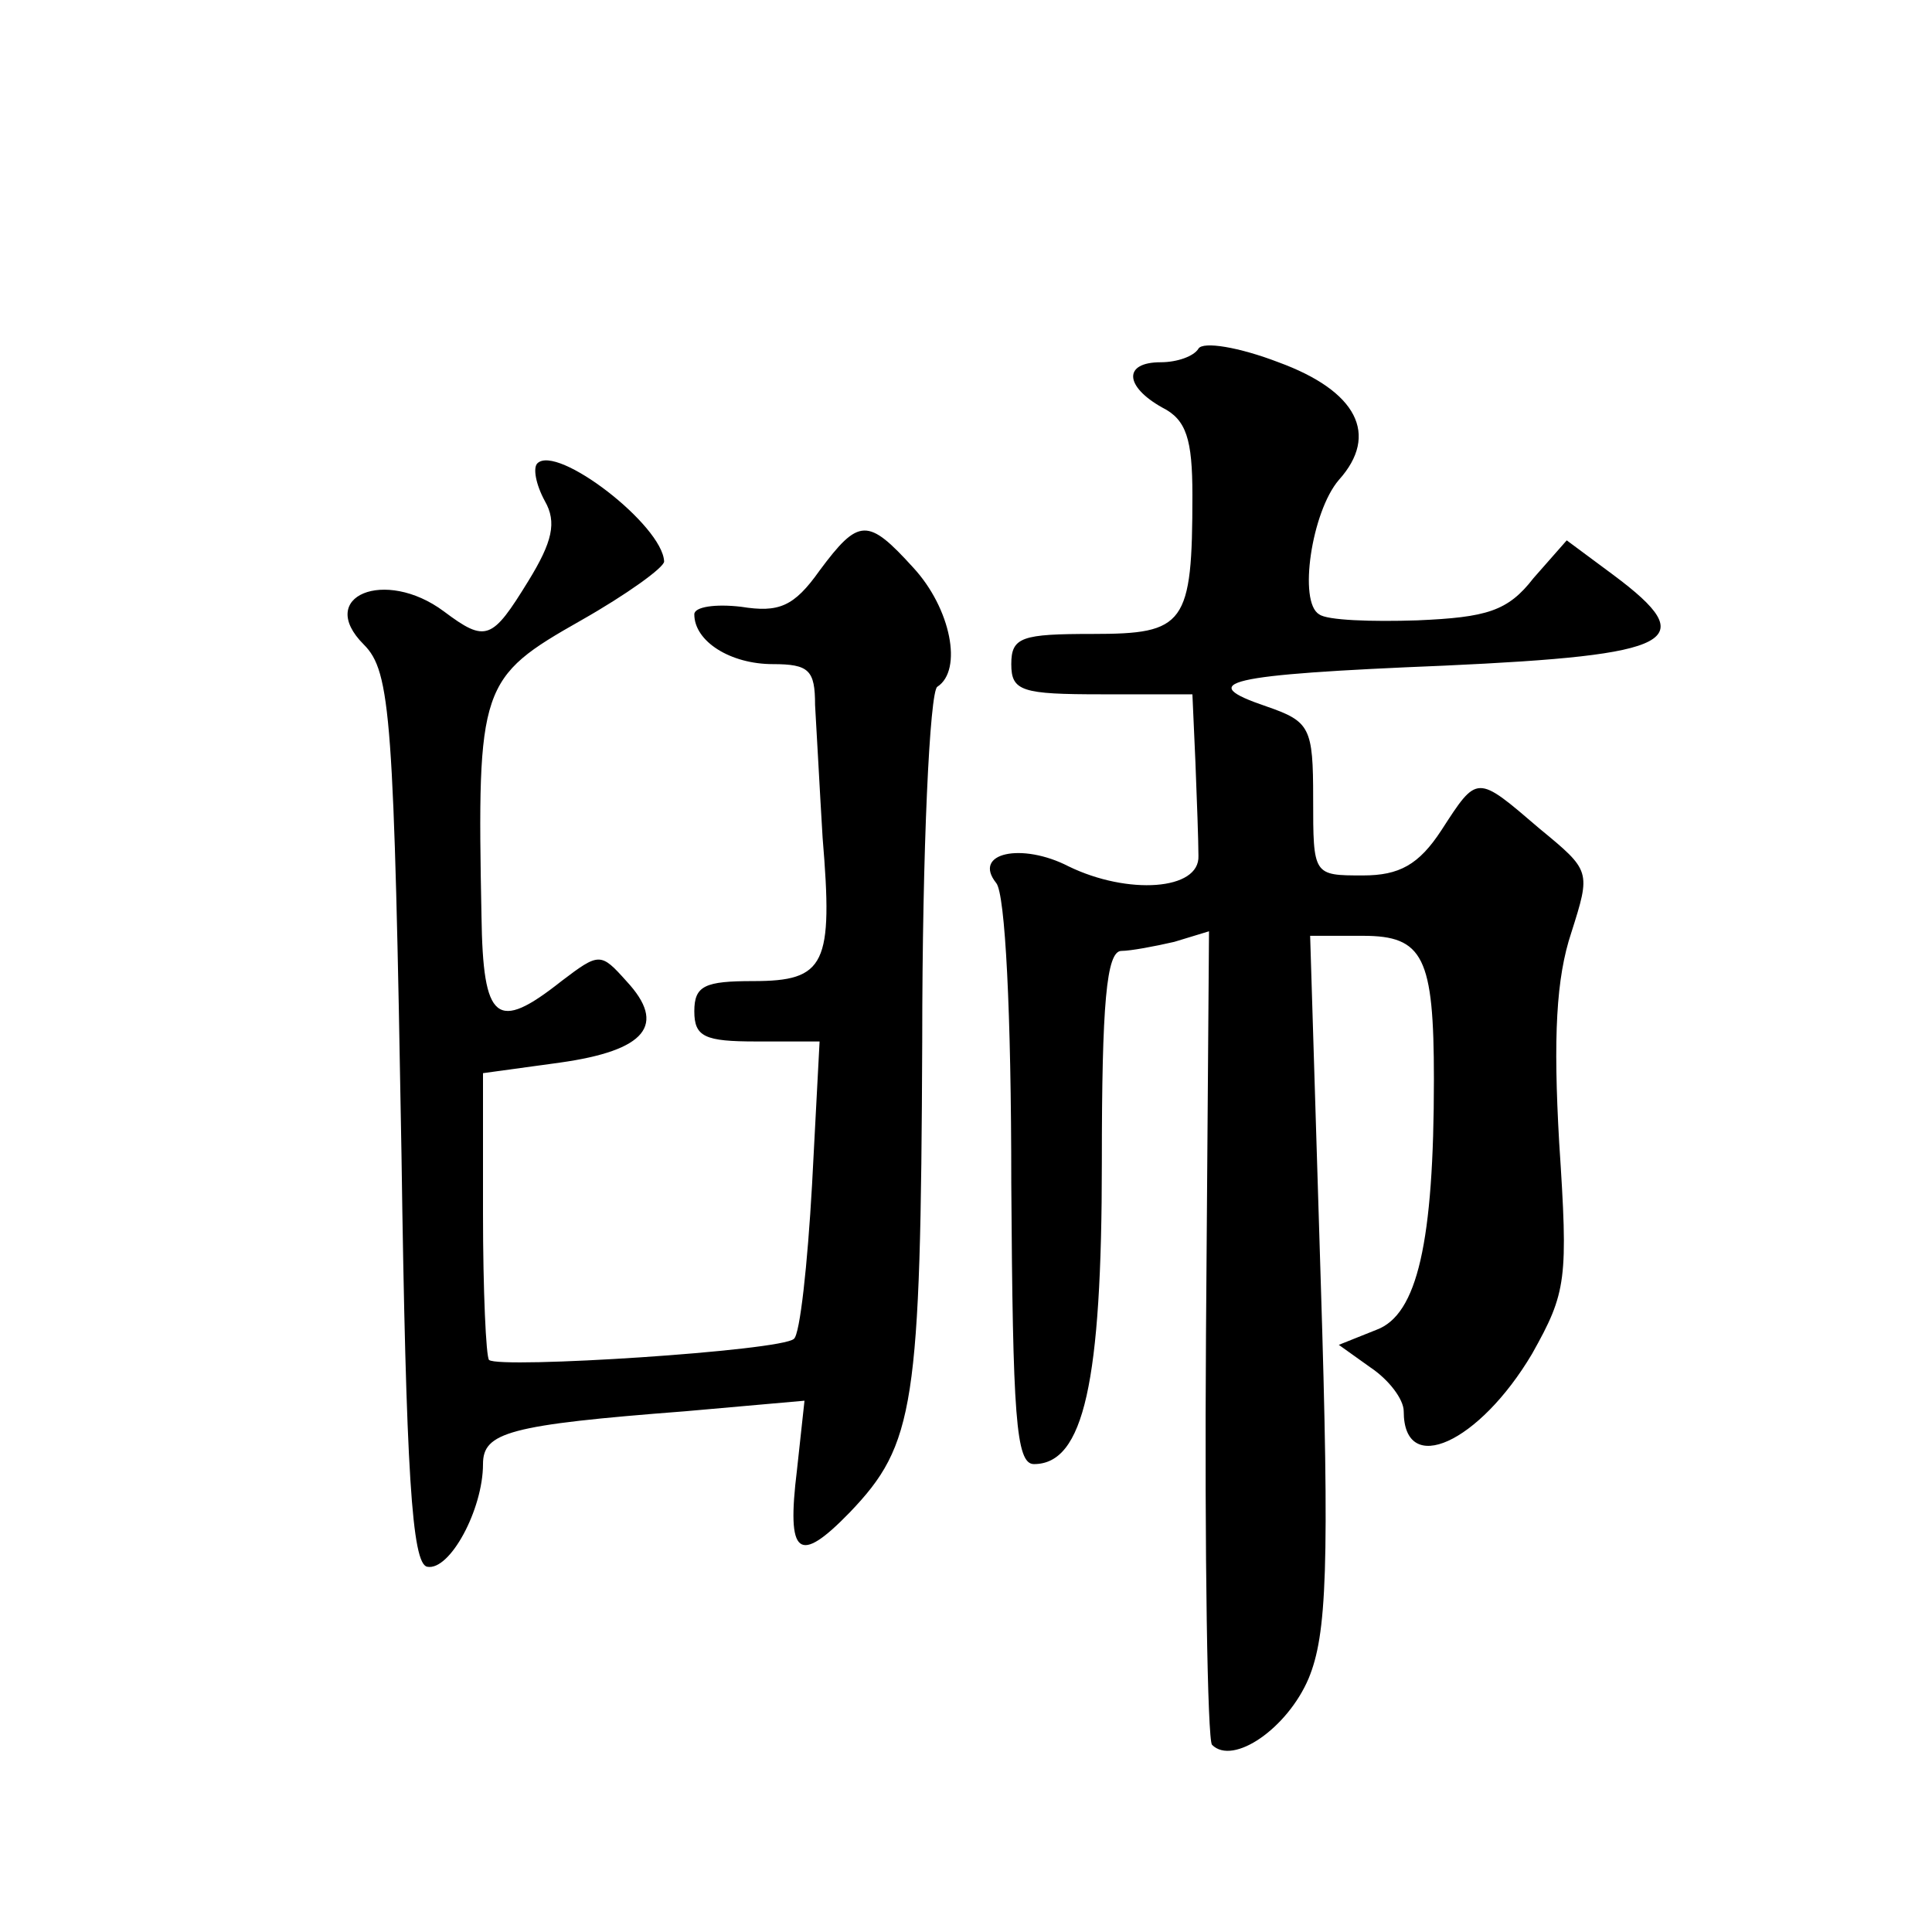
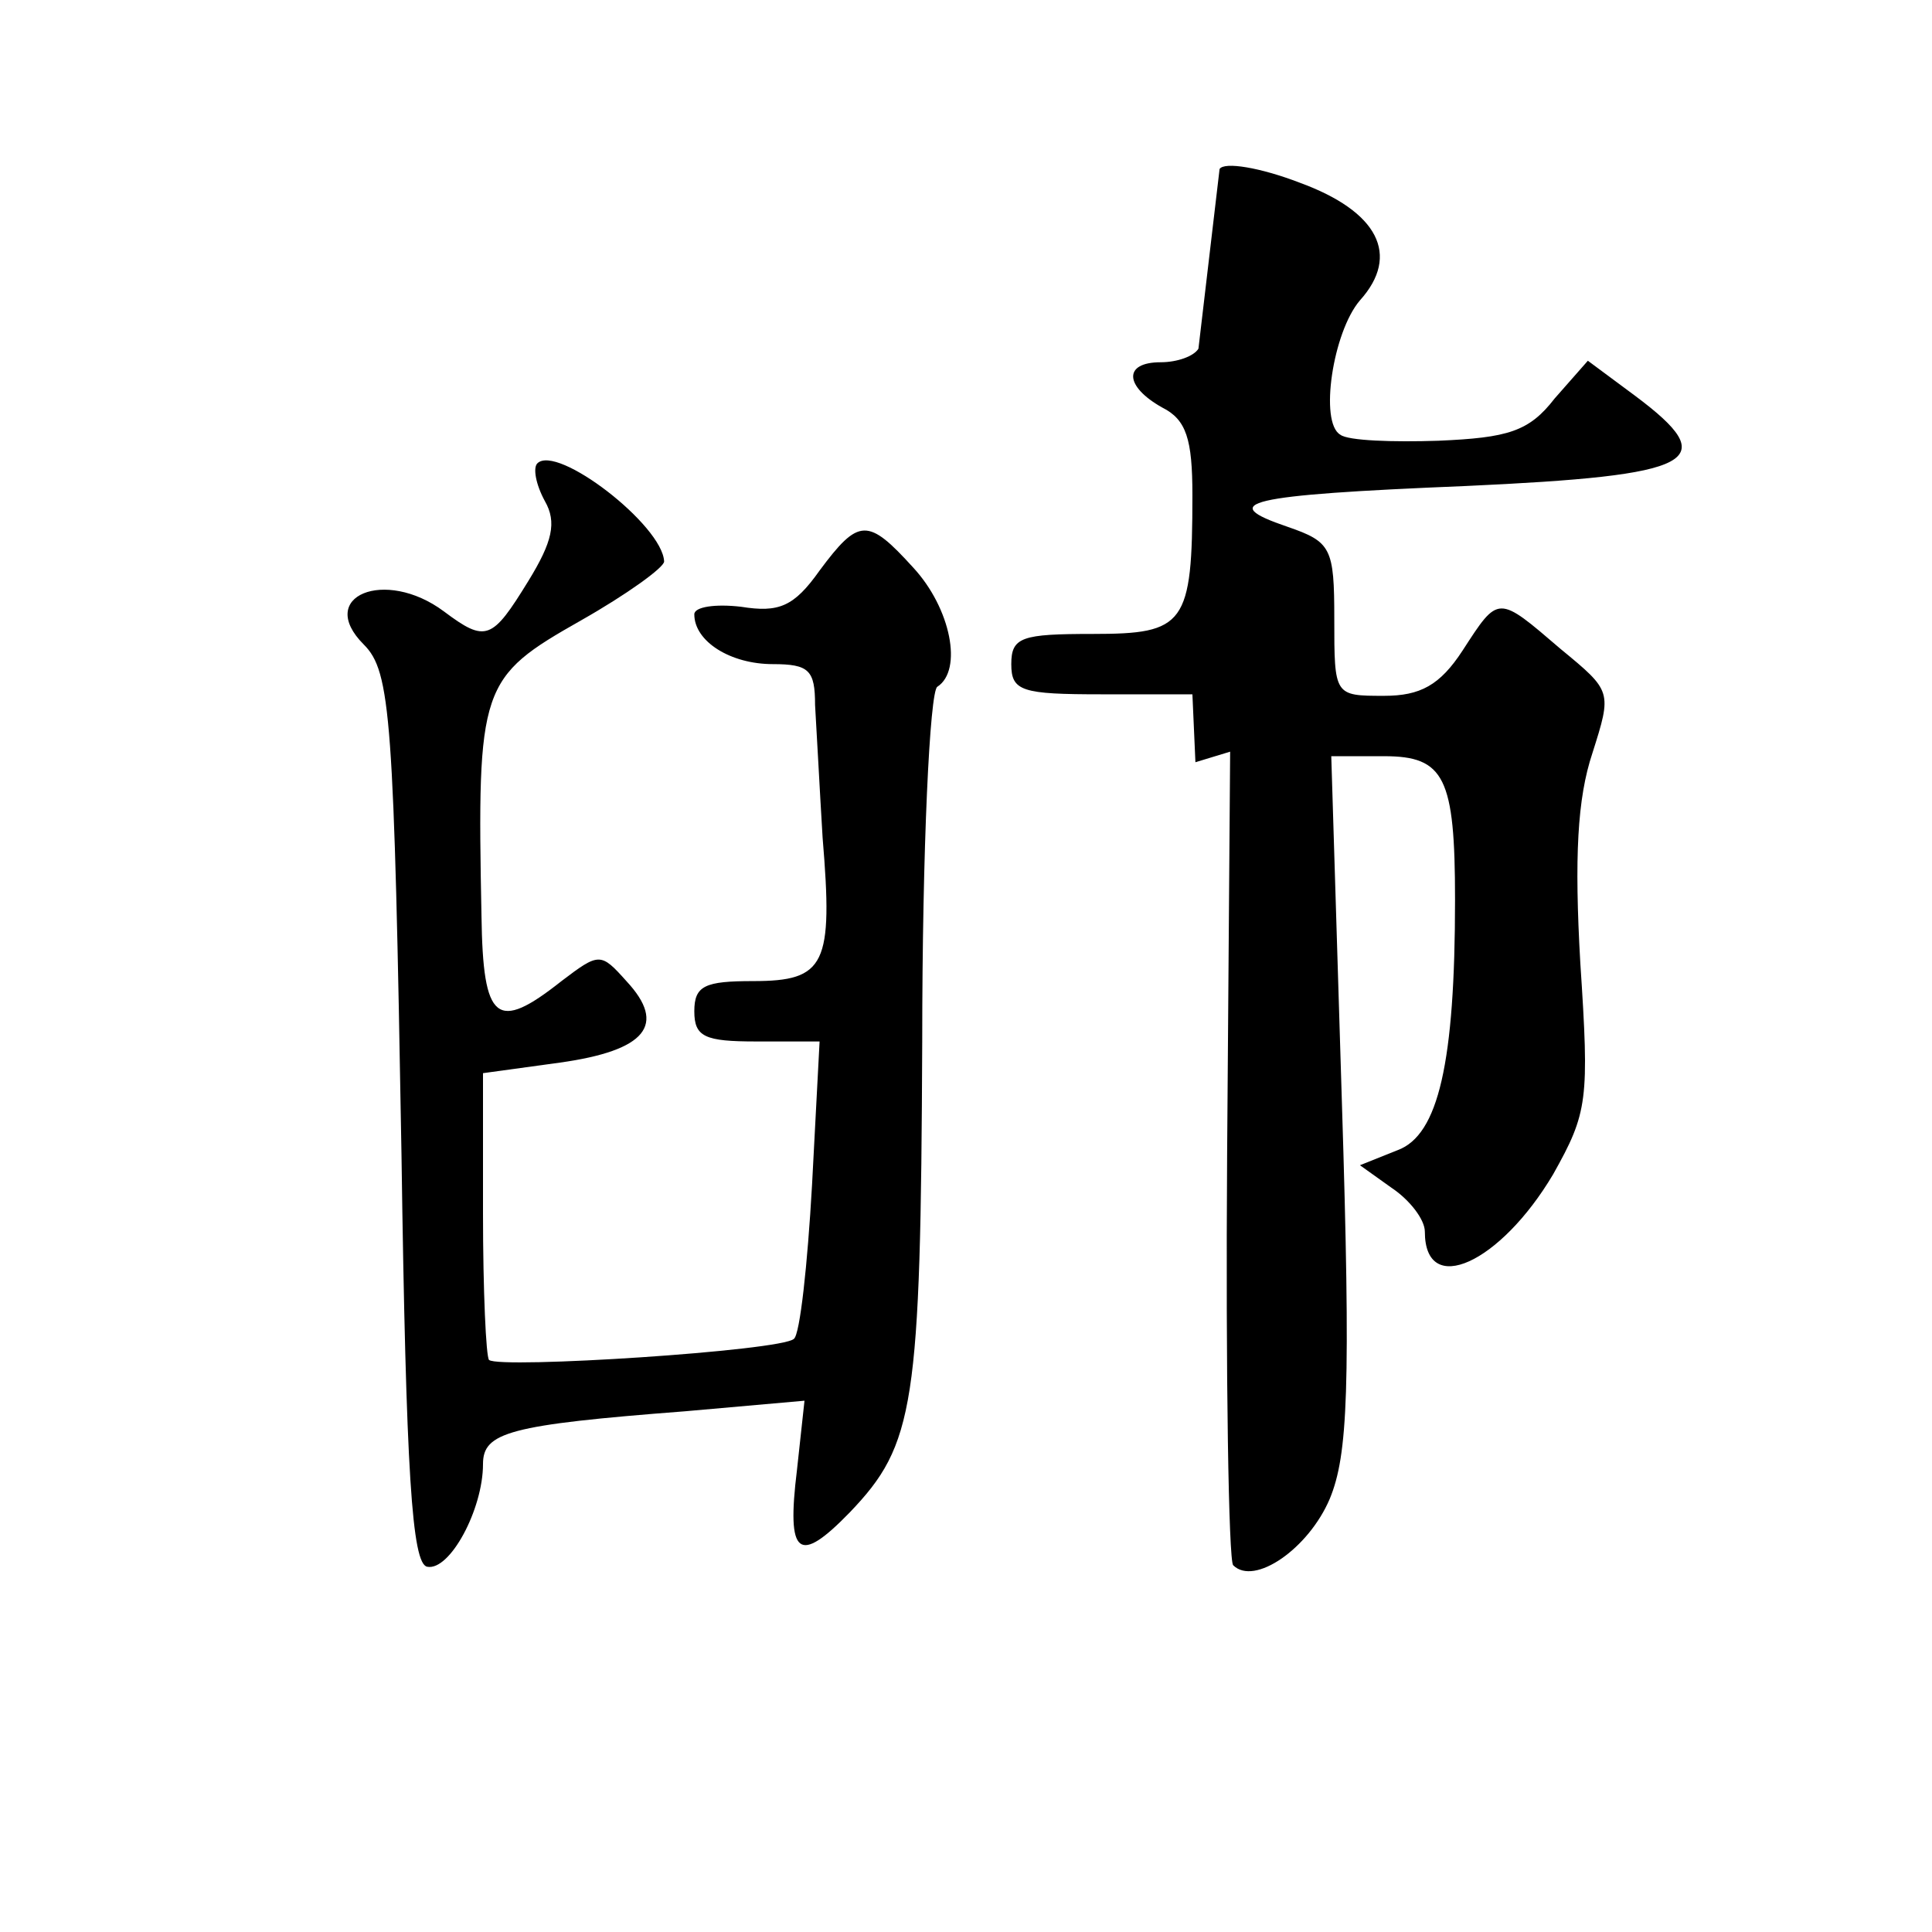
<svg xmlns="http://www.w3.org/2000/svg" version="1.0" width="128pt" height="128pt" viewBox="0 0 128 128" preserveAspectRatio="xMidYMid meet">
  <g transform="translate(0,128) scale(0.1,-0.1)" fill="#0" stroke="none">
-     <path d="M794 1049 c-3 -5 -14 -9 -25 -9 -25 0 -24 -16 1 -30 16 -8 20 -21 20 -58 0 -86 -5 -92 -66 -92 -47 0 -54 -2 -54 -20 0 -18 7 -20 60 -20 l60 0 2 -45 c1 -25 2 -53 2 -62 1 -23 -47 -26 -86 -7 -31 16 -64 9 -48 -11 6 -7 10 -86 10 -199 1 -154 3 -186 15 -186 33 0 45 54 45 200 0 105 3 140 13 140 6 0 22 3 35 6 l23 7 -2 -267 c-1 -146 1 -269 4 -272 14 -14 50 11 64 44 12 29 14 73 8 264 l-7 228 35 0 c40 0 47 -14 47 -95 0 -108 -11 -156 -38 -166 l-25 -10 21 -15 c12 -8 22 -21 22 -29 0 -44 50 -21 85 38 23 41 24 49 18 140 -4 70 -2 109 8 139 13 41 13 41 -21 69 -42 36 -41 36 -65 -1 -15 -23 -28 -30 -52 -30 -33 0 -33 0 -33 51 0 47 -2 51 -31 61 -47 16 -29 21 118 27 153 7 171 16 112 60 l-31 23 -22 -25 c-17 -22 -31 -26 -77 -28 -30 -1 -60 0 -65 4 -14 8 -5 68 13 89 27 30 12 59 -40 78 -26 10 -50 14 -53 9z M356 973 c-3 -3 -1 -14 5 -25 8 -14 5 -27 -11 -53 -24 -39 -28 -41 -56 -20 -39 29 -85 10 -53 -22 18 -18 20 -48 25 -338 3 -212 7 -271 17 -273 15 -3 37 38 37 68 0 21 17 26 134 35 l79 7 -5 -46 c-7 -57 1 -63 35 -28 43 45 47 70 48 312 0 128 5 232 10 235 17 11 9 52 -16 79 -30 33 -36 33 -62 -2 -17 -24 -27 -28 -52 -24 -17 2 -31 0 -31 -5 0 -18 24 -33 52 -33 24 0 28 -4 28 -27 1 -16 3 -55 5 -88 7 -84 2 -95 -46 -95 -32 0 -39 -3 -39 -20 0 -17 7 -20 41 -20 l42 0 -5 -95 c-3 -53 -8 -99 -12 -102 -8 -8 -195 -20 -202 -14 -2 2 -4 46 -4 97 l0 93 51 7 c57 8 71 25 44 54 -17 19 -18 19 -43 0 -43 -34 -52 -27 -53 43 -3 153 -1 158 66 196 30 17 55 35 55 39 -1 24 -71 78 -84 65z" />
+     <path d="M794 1049 c-3 -5 -14 -9 -25 -9 -25 0 -24 -16 1 -30 16 -8 20 -21 20 -58 0 -86 -5 -92 -66 -92 -47 0 -54 -2 -54 -20 0 -18 7 -20 60 -20 l60 0 2 -45 l23 7 -2 -267 c-1 -146 1 -269 4 -272 14 -14 50 11 64 44 12 29 14 73 8 264 l-7 228 35 0 c40 0 47 -14 47 -95 0 -108 -11 -156 -38 -166 l-25 -10 21 -15 c12 -8 22 -21 22 -29 0 -44 50 -21 85 38 23 41 24 49 18 140 -4 70 -2 109 8 139 13 41 13 41 -21 69 -42 36 -41 36 -65 -1 -15 -23 -28 -30 -52 -30 -33 0 -33 0 -33 51 0 47 -2 51 -31 61 -47 16 -29 21 118 27 153 7 171 16 112 60 l-31 23 -22 -25 c-17 -22 -31 -26 -77 -28 -30 -1 -60 0 -65 4 -14 8 -5 68 13 89 27 30 12 59 -40 78 -26 10 -50 14 -53 9z M356 973 c-3 -3 -1 -14 5 -25 8 -14 5 -27 -11 -53 -24 -39 -28 -41 -56 -20 -39 29 -85 10 -53 -22 18 -18 20 -48 25 -338 3 -212 7 -271 17 -273 15 -3 37 38 37 68 0 21 17 26 134 35 l79 7 -5 -46 c-7 -57 1 -63 35 -28 43 45 47 70 48 312 0 128 5 232 10 235 17 11 9 52 -16 79 -30 33 -36 33 -62 -2 -17 -24 -27 -28 -52 -24 -17 2 -31 0 -31 -5 0 -18 24 -33 52 -33 24 0 28 -4 28 -27 1 -16 3 -55 5 -88 7 -84 2 -95 -46 -95 -32 0 -39 -3 -39 -20 0 -17 7 -20 41 -20 l42 0 -5 -95 c-3 -53 -8 -99 -12 -102 -8 -8 -195 -20 -202 -14 -2 2 -4 46 -4 97 l0 93 51 7 c57 8 71 25 44 54 -17 19 -18 19 -43 0 -43 -34 -52 -27 -53 43 -3 153 -1 158 66 196 30 17 55 35 55 39 -1 24 -71 78 -84 65z" />
  </g>
</svg>